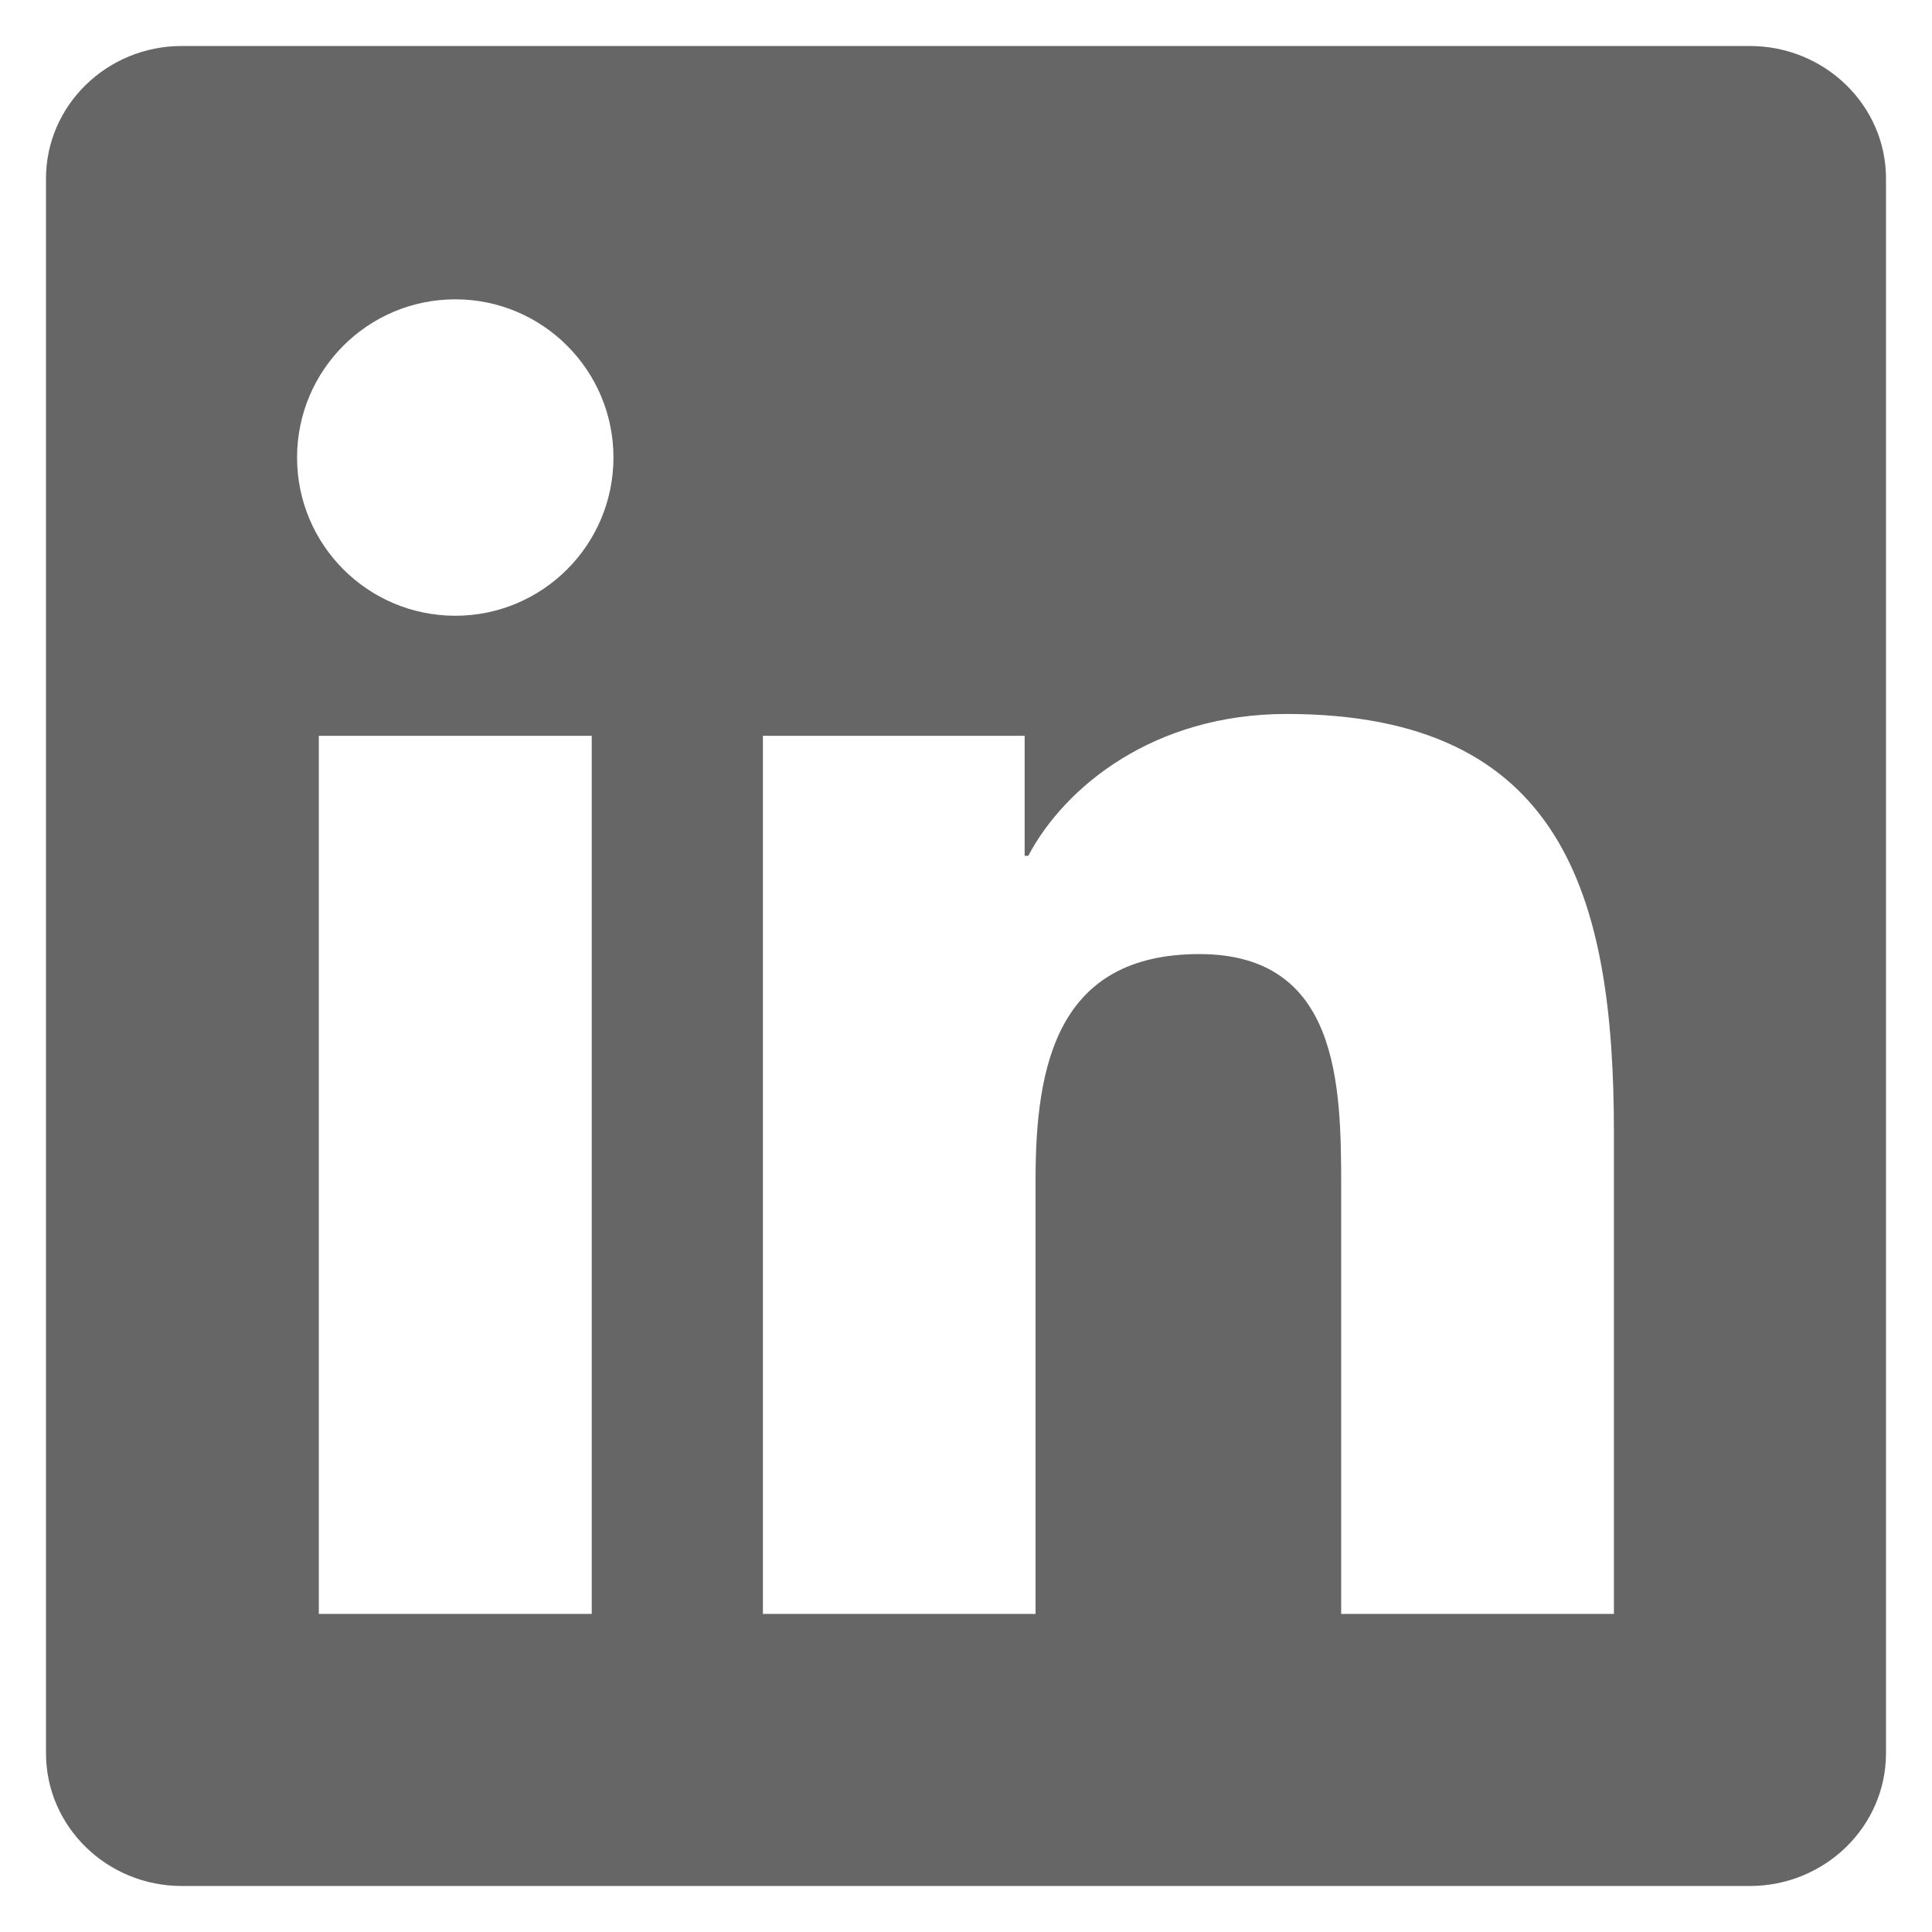
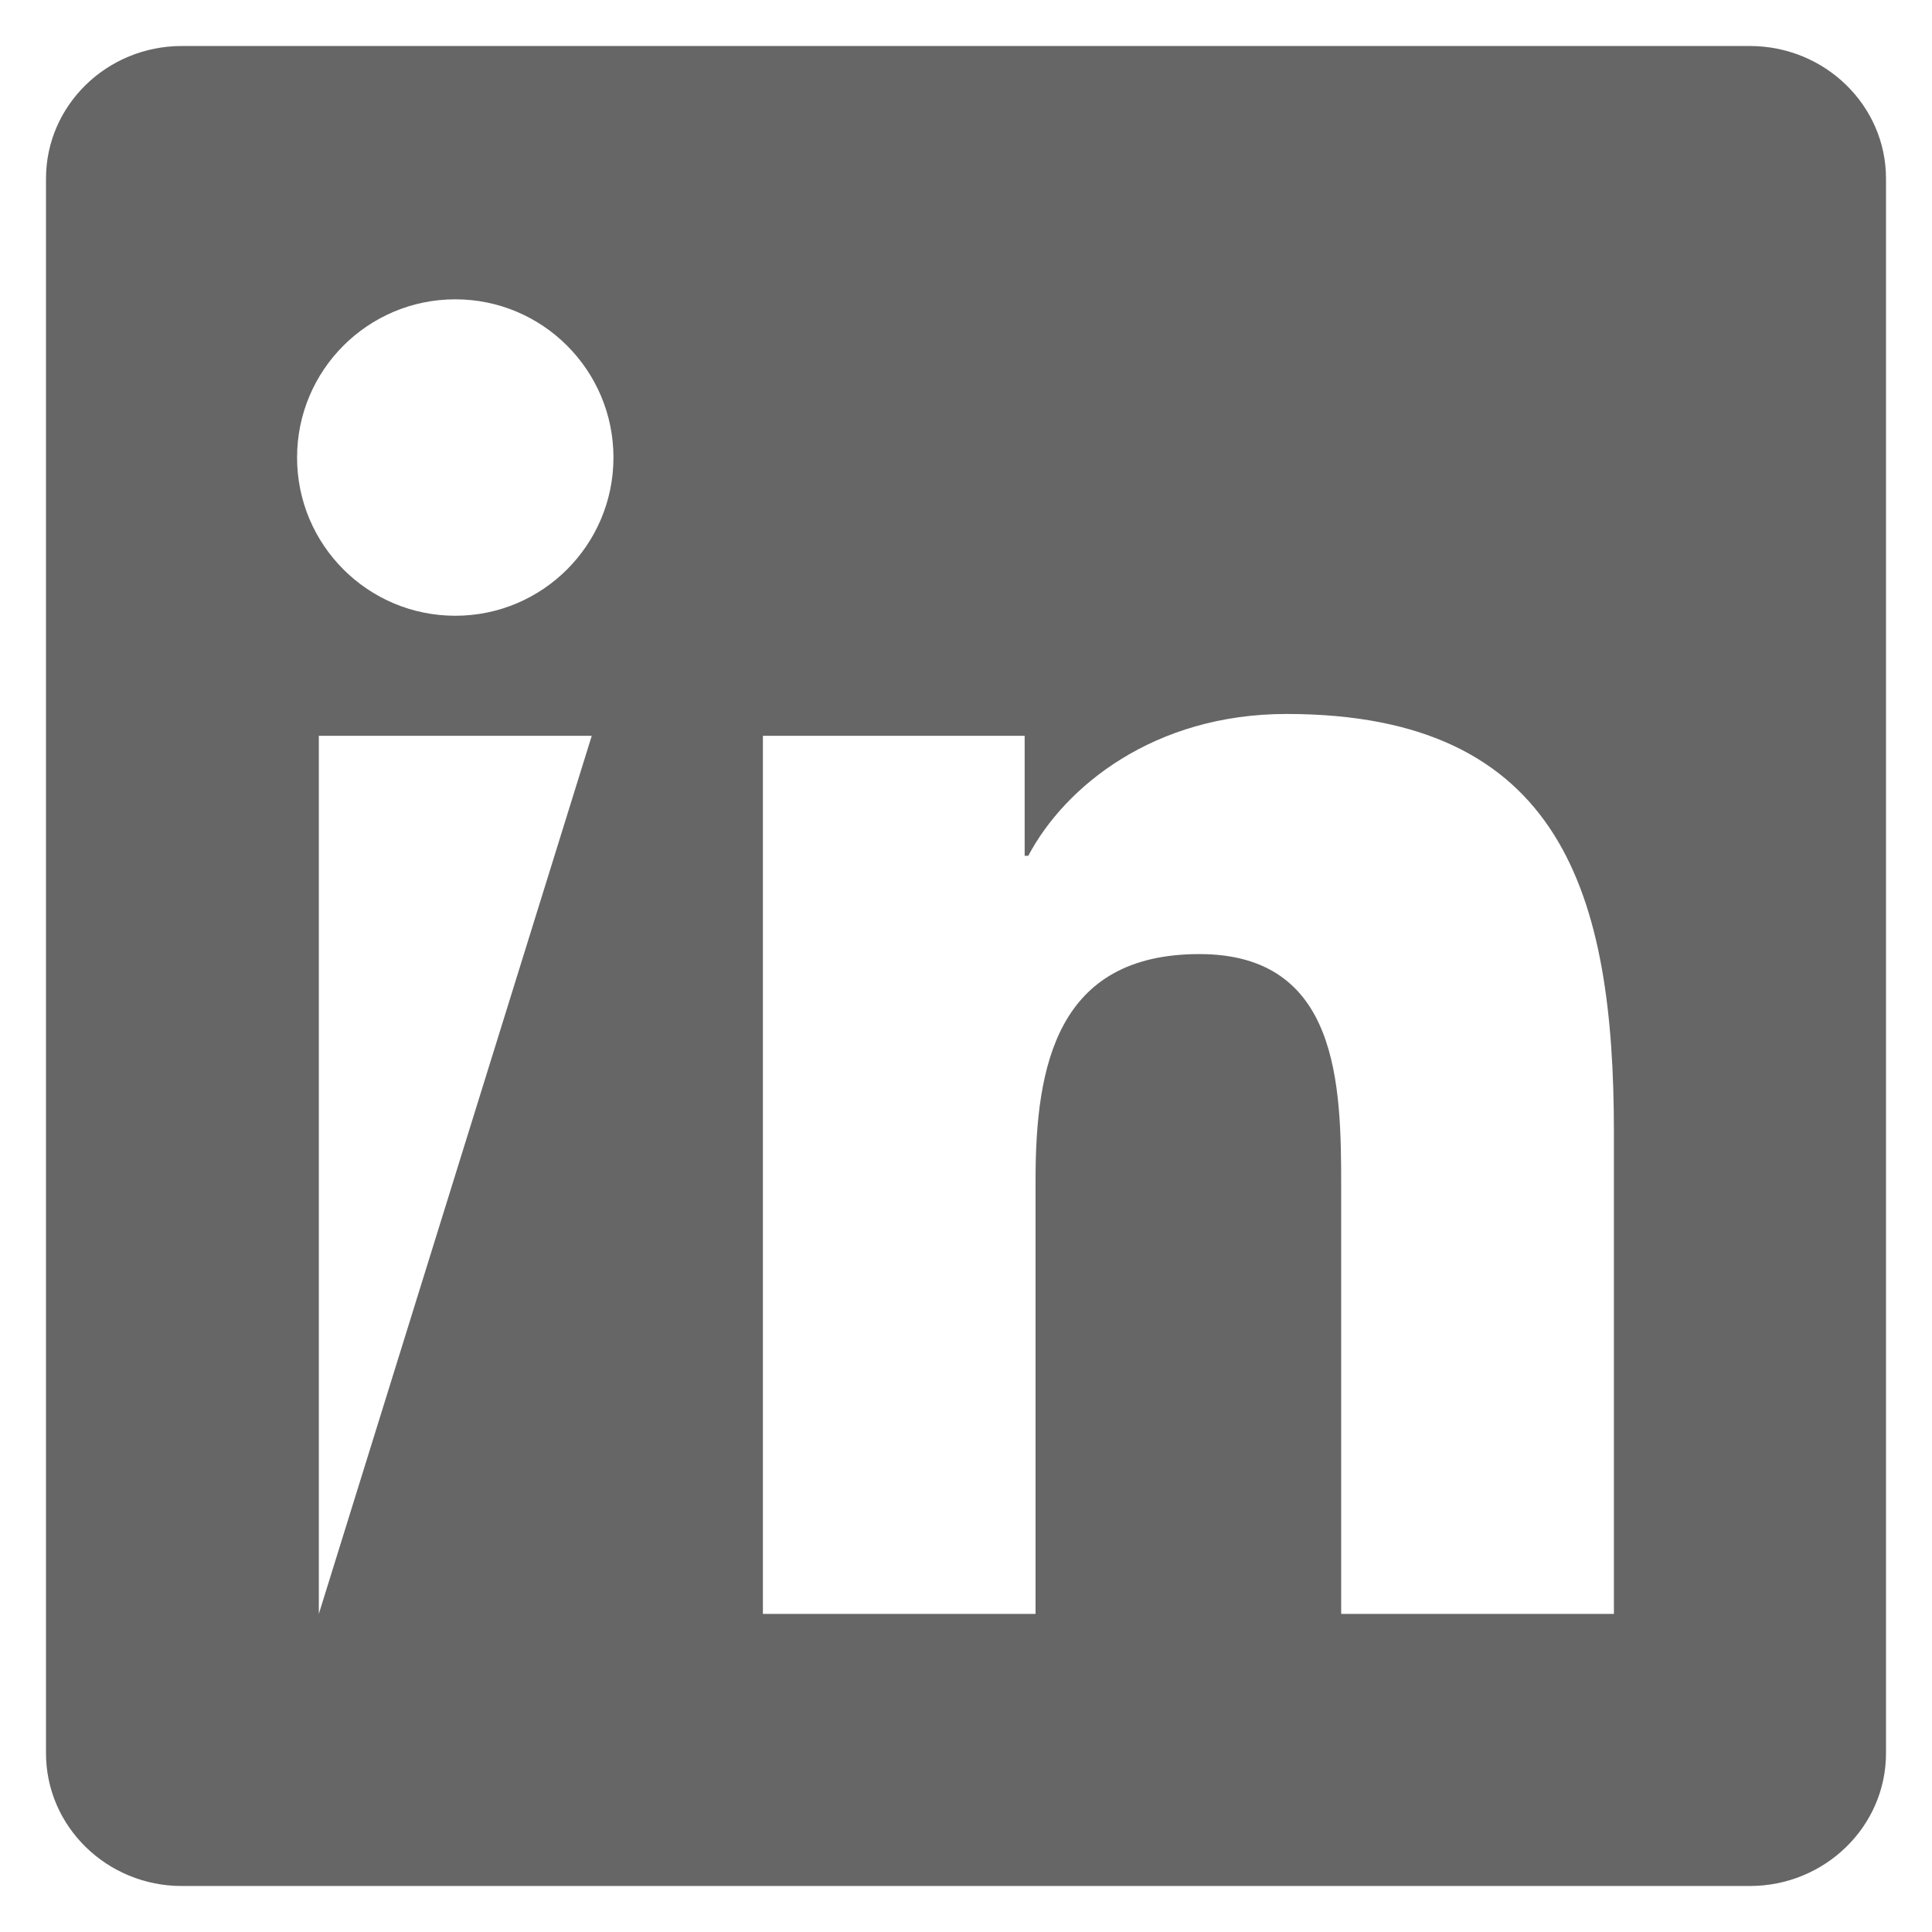
<svg xmlns="http://www.w3.org/2000/svg" width="42px" height="42px" viewBox="0 0 42 42" version="1.1">
  <title>Icon SoMe / LinkedIn</title>
  <desc>Created with Sketch.</desc>
  <g id="Icon-SoMe-/-LinkedIn" stroke="none" stroke-width="1" fill="none" fill-rule="evenodd">
-     <path d="M35.085,35.085 L29.156,35.085 L29.156,25.802 C29.156,23.588 29.115,20.741 26.073,20.741 C22.986,20.741 22.512,23.152 22.512,25.642 L22.512,35.085 L16.585,35.085 L16.585,15.996 L22.275,15.996 L22.275,18.604 L22.354,18.604 C23.147,17.104 25.082,15.521 27.968,15.521 C33.975,15.521 35.085,19.475 35.085,24.615 L35.085,35.085 Z M9.898,13.386 C7.997,13.386 6.458,11.845 6.458,9.946 C6.458,8.048 7.997,6.507 9.898,6.507 C11.795,6.507 13.336,8.048 13.336,9.946 C13.336,11.845 11.795,13.386 9.898,13.386 Z M6.931,35.085 L12.864,35.085 L12.864,15.996 L6.931,15.996 L6.931,35.085 Z M38.039,1 L3.952,1 C2.324,1 1,2.291 1,3.882 L1,38.114 C1,39.707 2.324,41 3.952,41 L38.039,41 C39.671,41 41,39.707 41,38.114 L41,3.882 C41,2.291 39.671,1 38.039,1 L38.039,1 Z" id="Fill-10" fill="#666666" />
+     <path d="M35.085,35.085 L29.156,35.085 L29.156,25.802 C29.156,23.588 29.115,20.741 26.073,20.741 C22.986,20.741 22.512,23.152 22.512,25.642 L22.512,35.085 L16.585,35.085 L16.585,15.996 L22.275,15.996 L22.275,18.604 L22.354,18.604 C23.147,17.104 25.082,15.521 27.968,15.521 C33.975,15.521 35.085,19.475 35.085,24.615 L35.085,35.085 Z M9.898,13.386 C7.997,13.386 6.458,11.845 6.458,9.946 C6.458,8.048 7.997,6.507 9.898,6.507 C11.795,6.507 13.336,8.048 13.336,9.946 C13.336,11.845 11.795,13.386 9.898,13.386 Z M6.931,35.085 L12.864,15.996 L6.931,15.996 L6.931,35.085 Z M38.039,1 L3.952,1 C2.324,1 1,2.291 1,3.882 L1,38.114 C1,39.707 2.324,41 3.952,41 L38.039,41 C39.671,41 41,39.707 41,38.114 L41,3.882 C41,2.291 39.671,1 38.039,1 L38.039,1 Z" id="Fill-10" fill="#666666" />
  </g>
</svg>